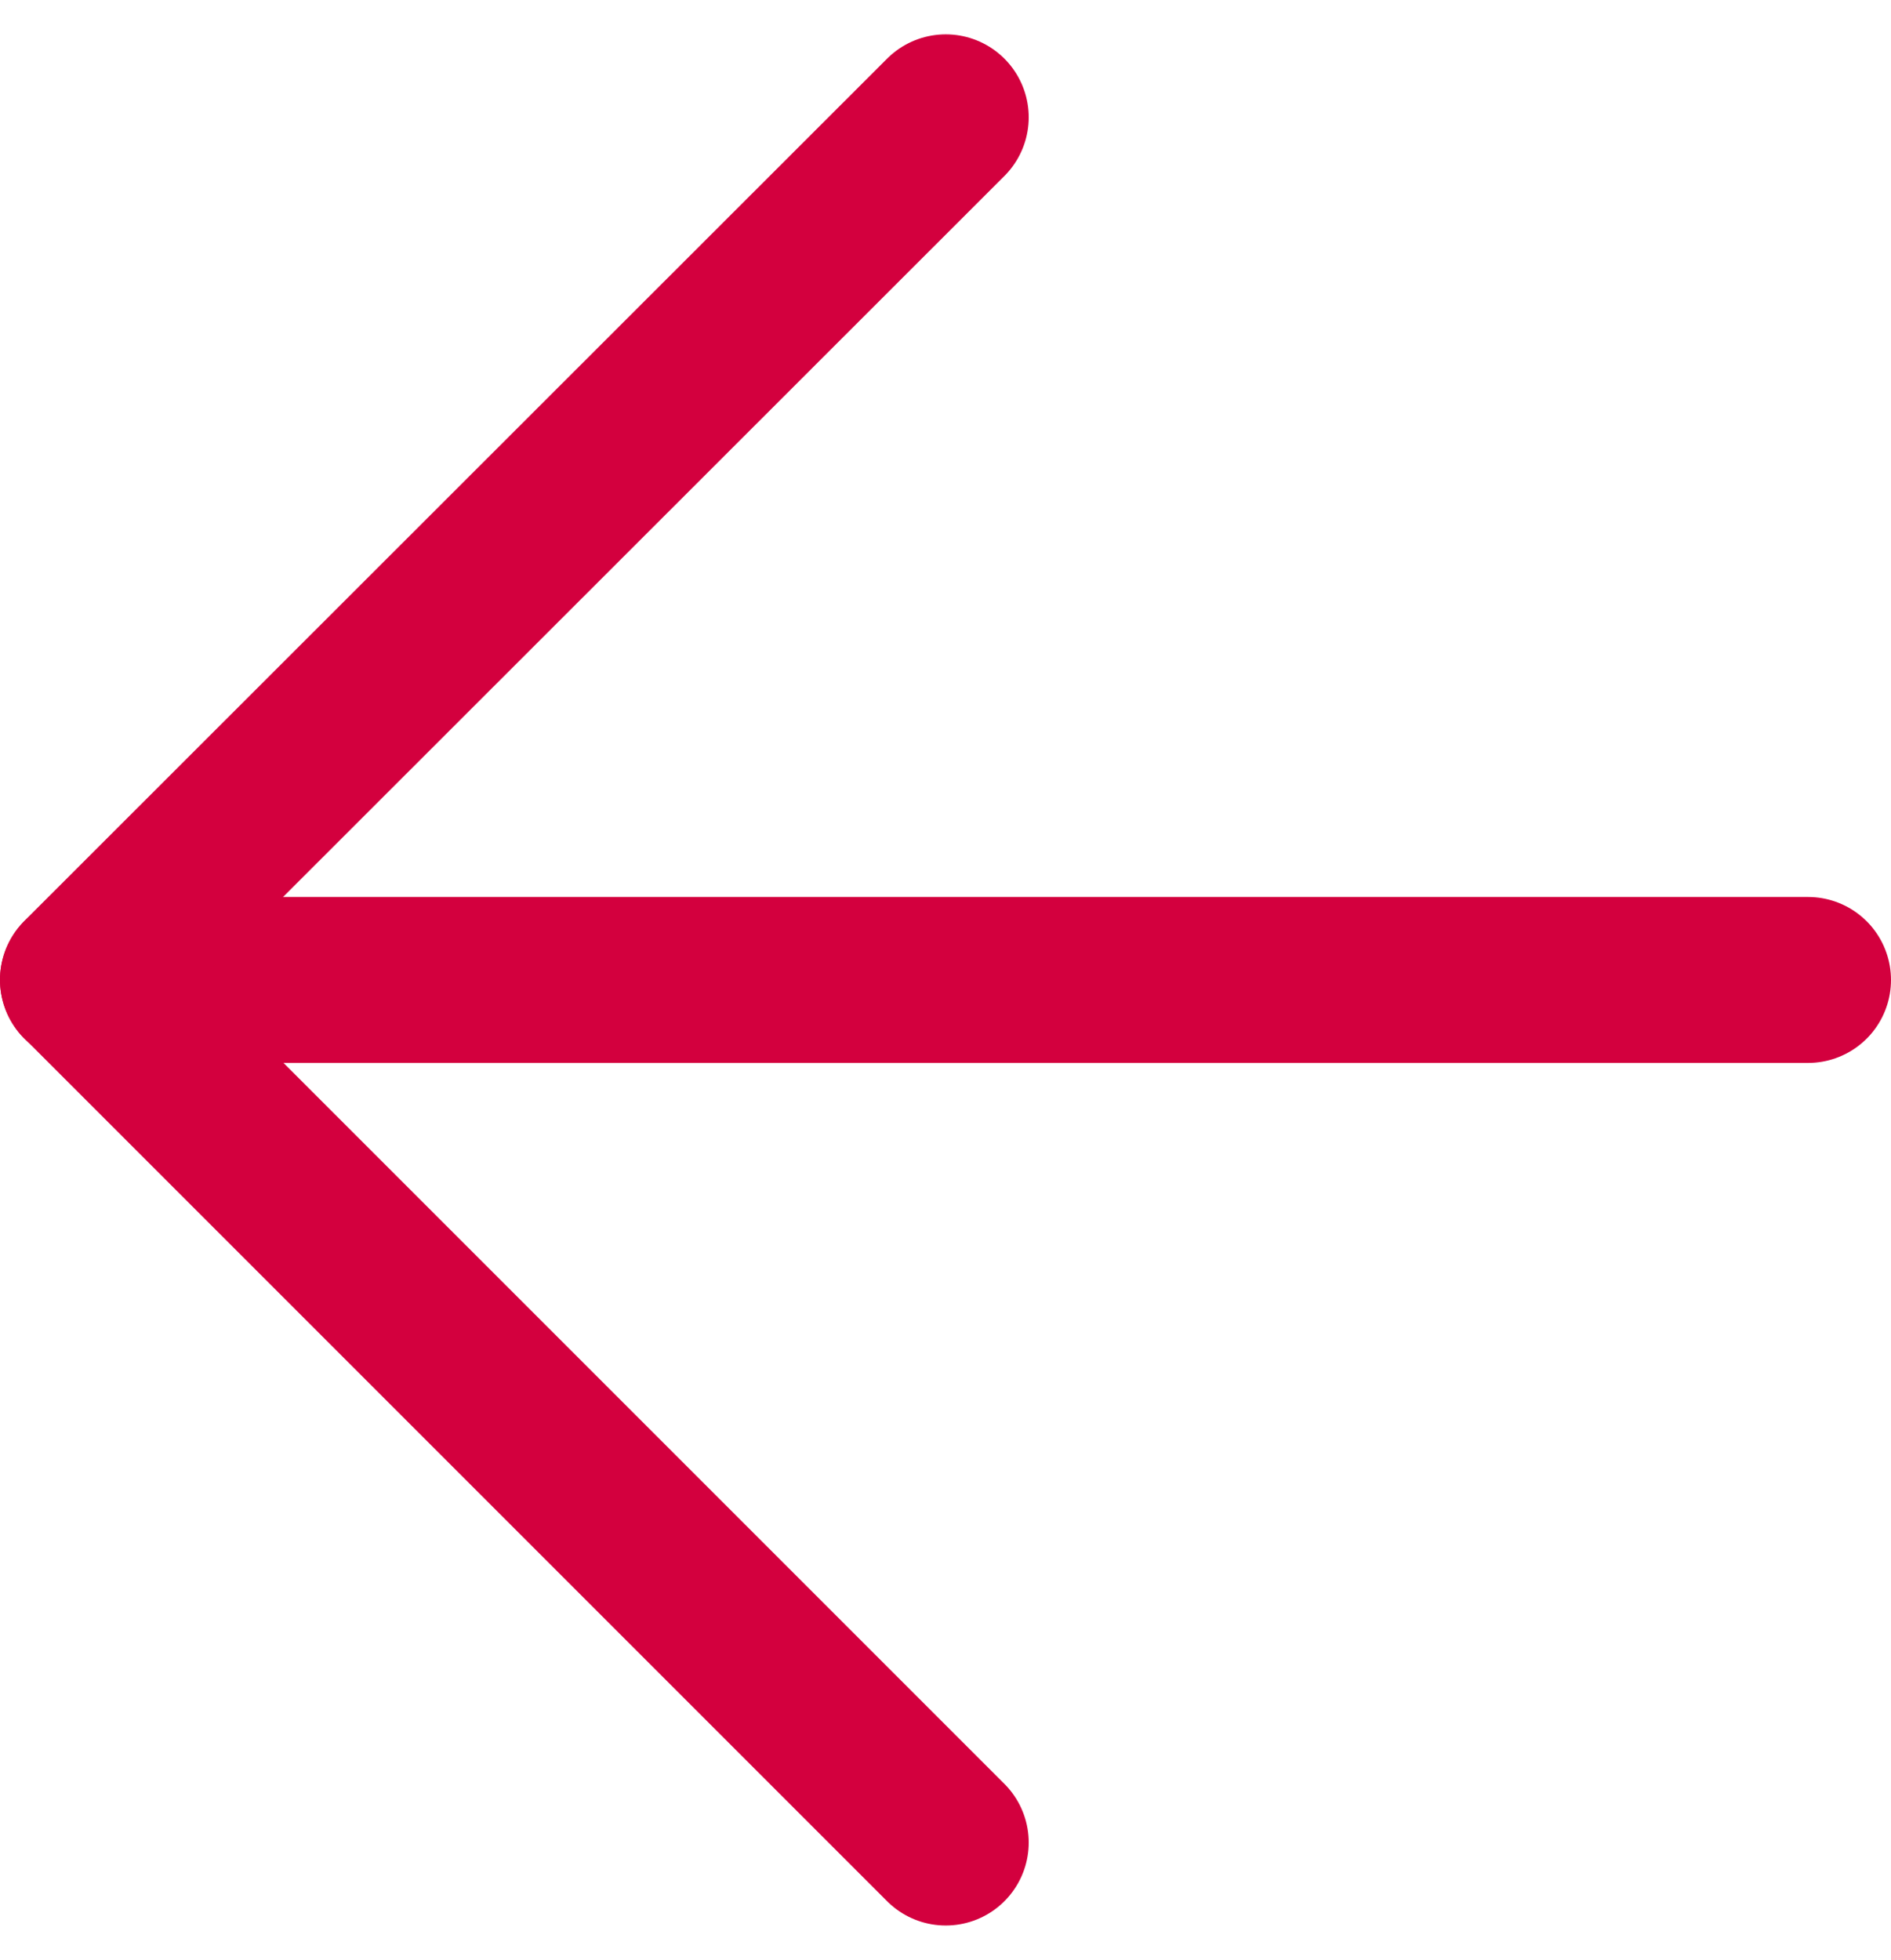
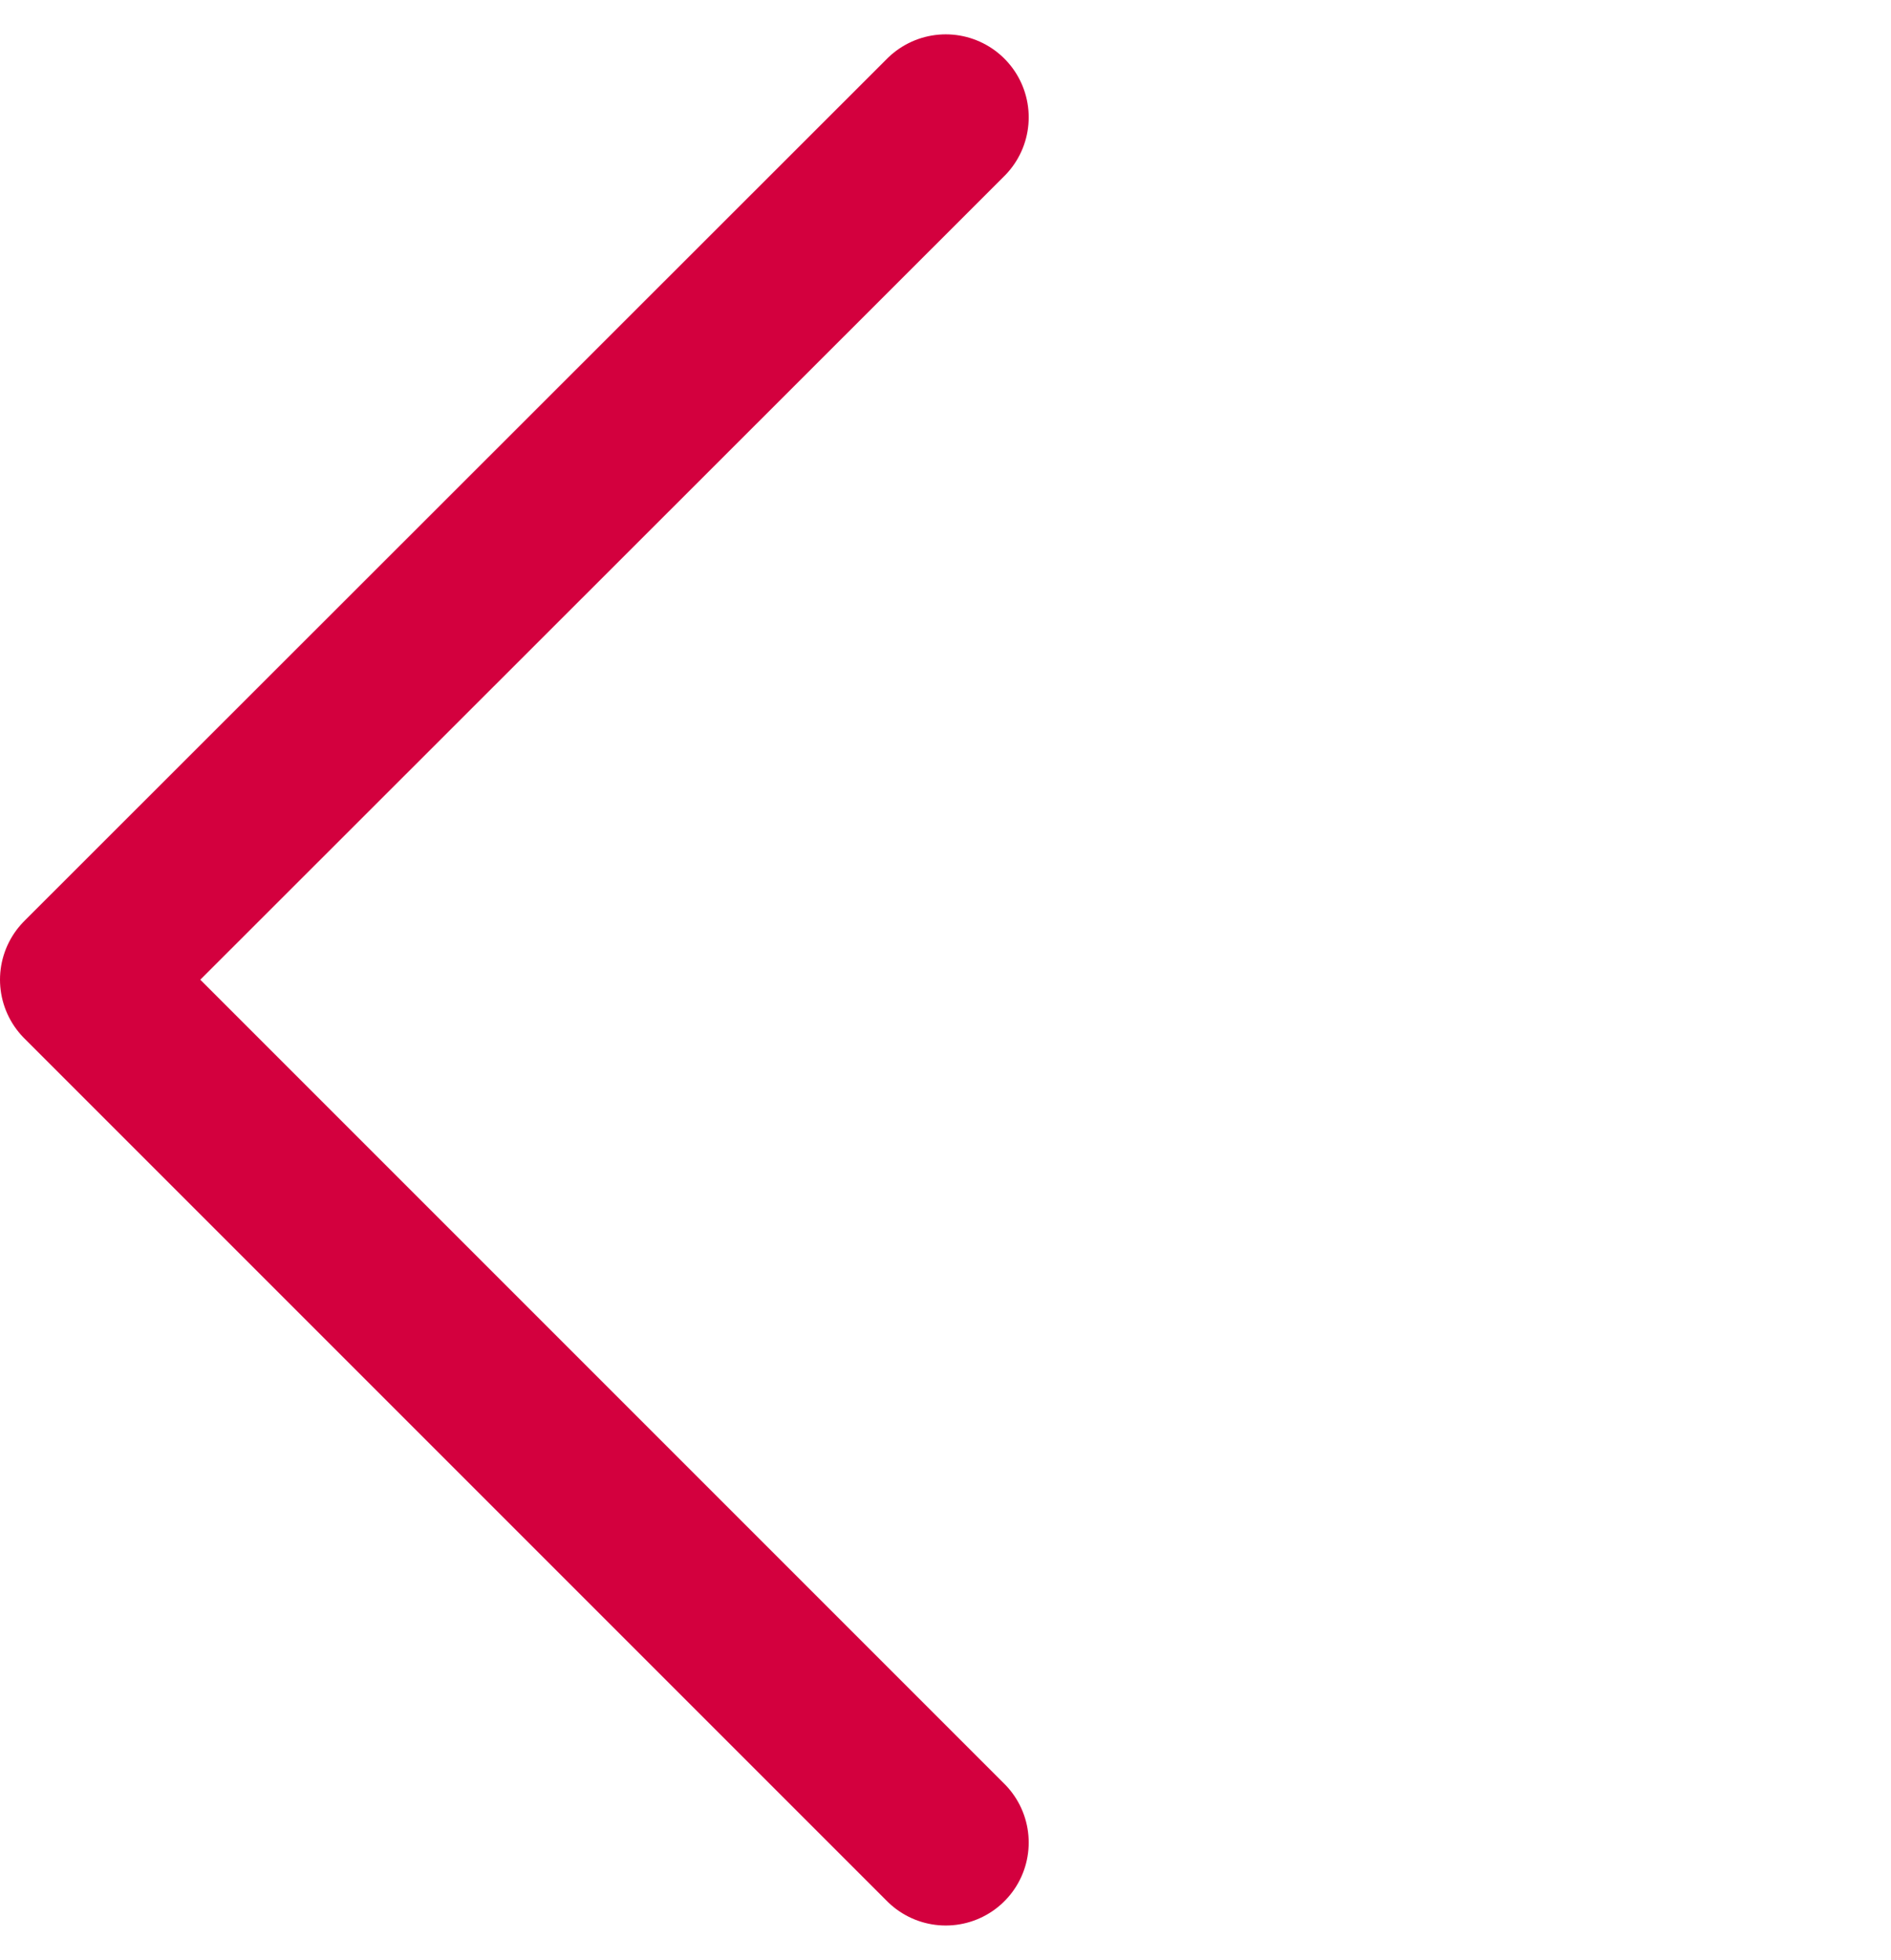
<svg xmlns="http://www.w3.org/2000/svg" width="34.191" height="35.433" viewBox="0 0 34.191 35.433">
  <g id="Icon_feather-arrow-left" data-name="Icon feather-arrow-left" transform="translate(1.5 33.312) rotate(-90)">
-     <path id="Path_31" data-name="Path 31" d="M0,31.191V0" transform="translate(15.595)" fill="none" stroke="#d3003e" stroke-linecap="round" stroke-linejoin="round" stroke-width="3" />
    <path id="Path_32" data-name="Path 32" d="M31.191,15.6,15.6,0,0,15.6" transform="translate(0 0)" fill="none" stroke="#d3003e" stroke-linecap="round" stroke-linejoin="round" stroke-width="3" />
  </g>
</svg>